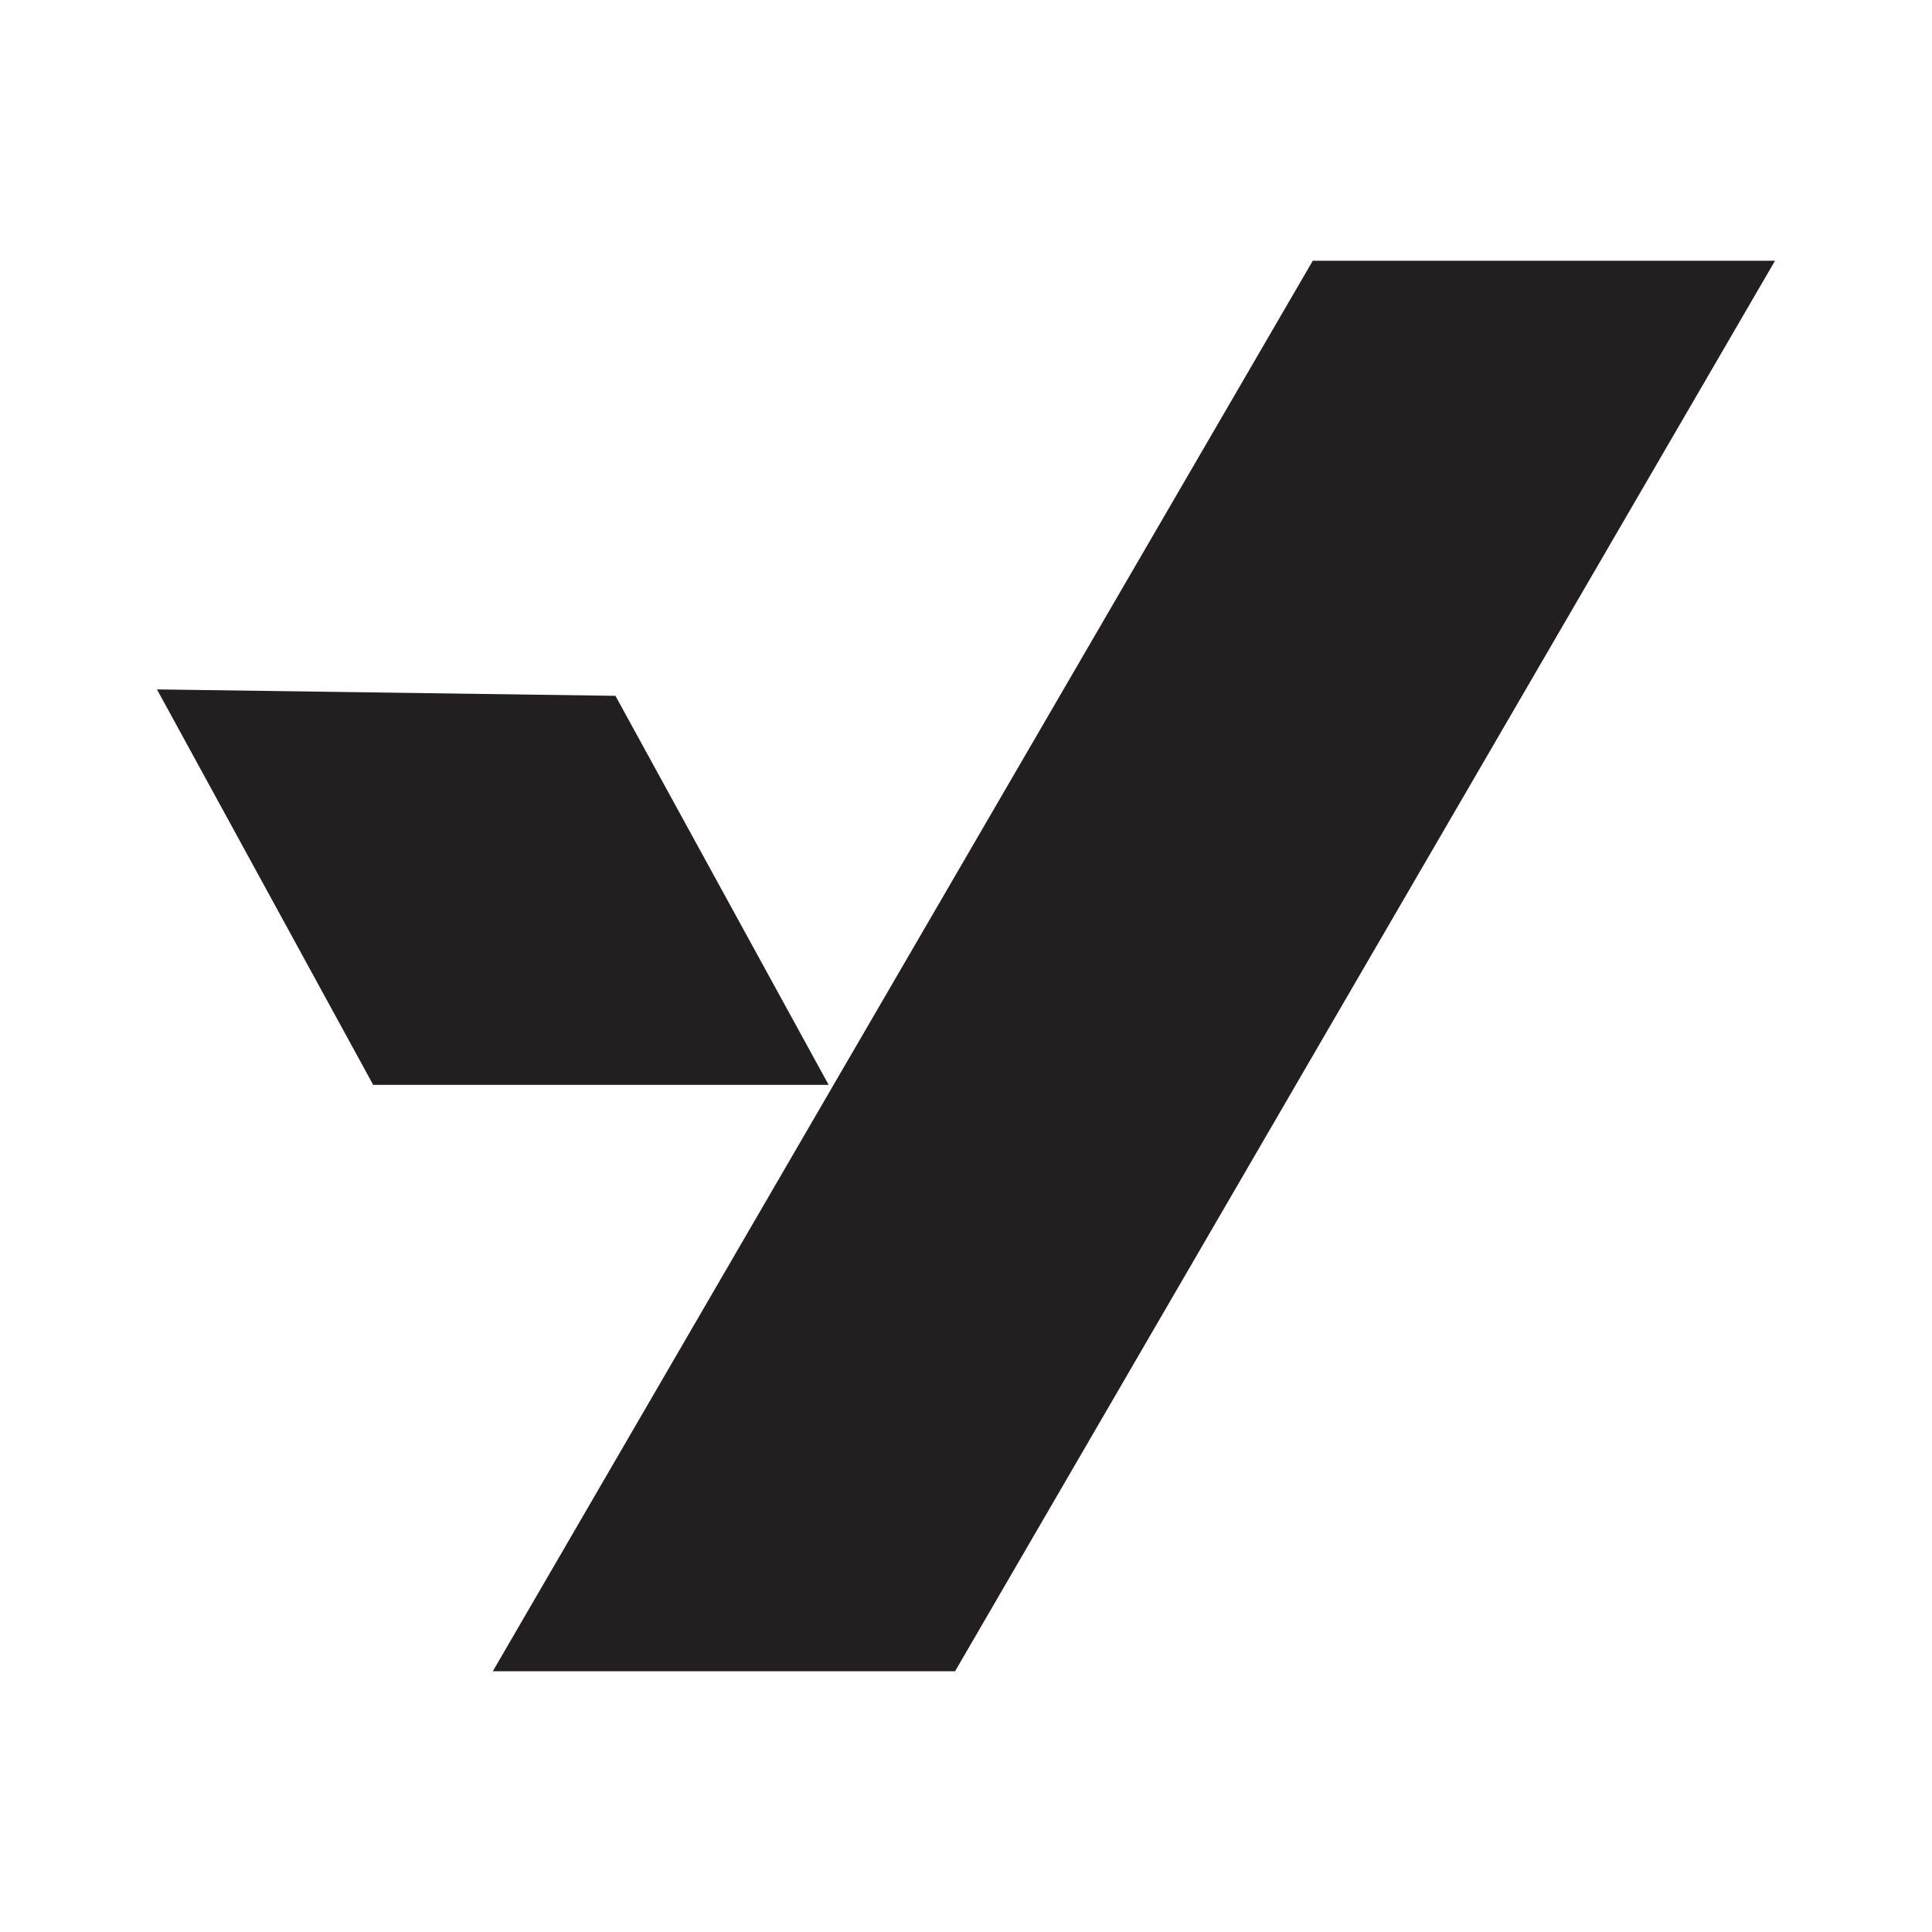
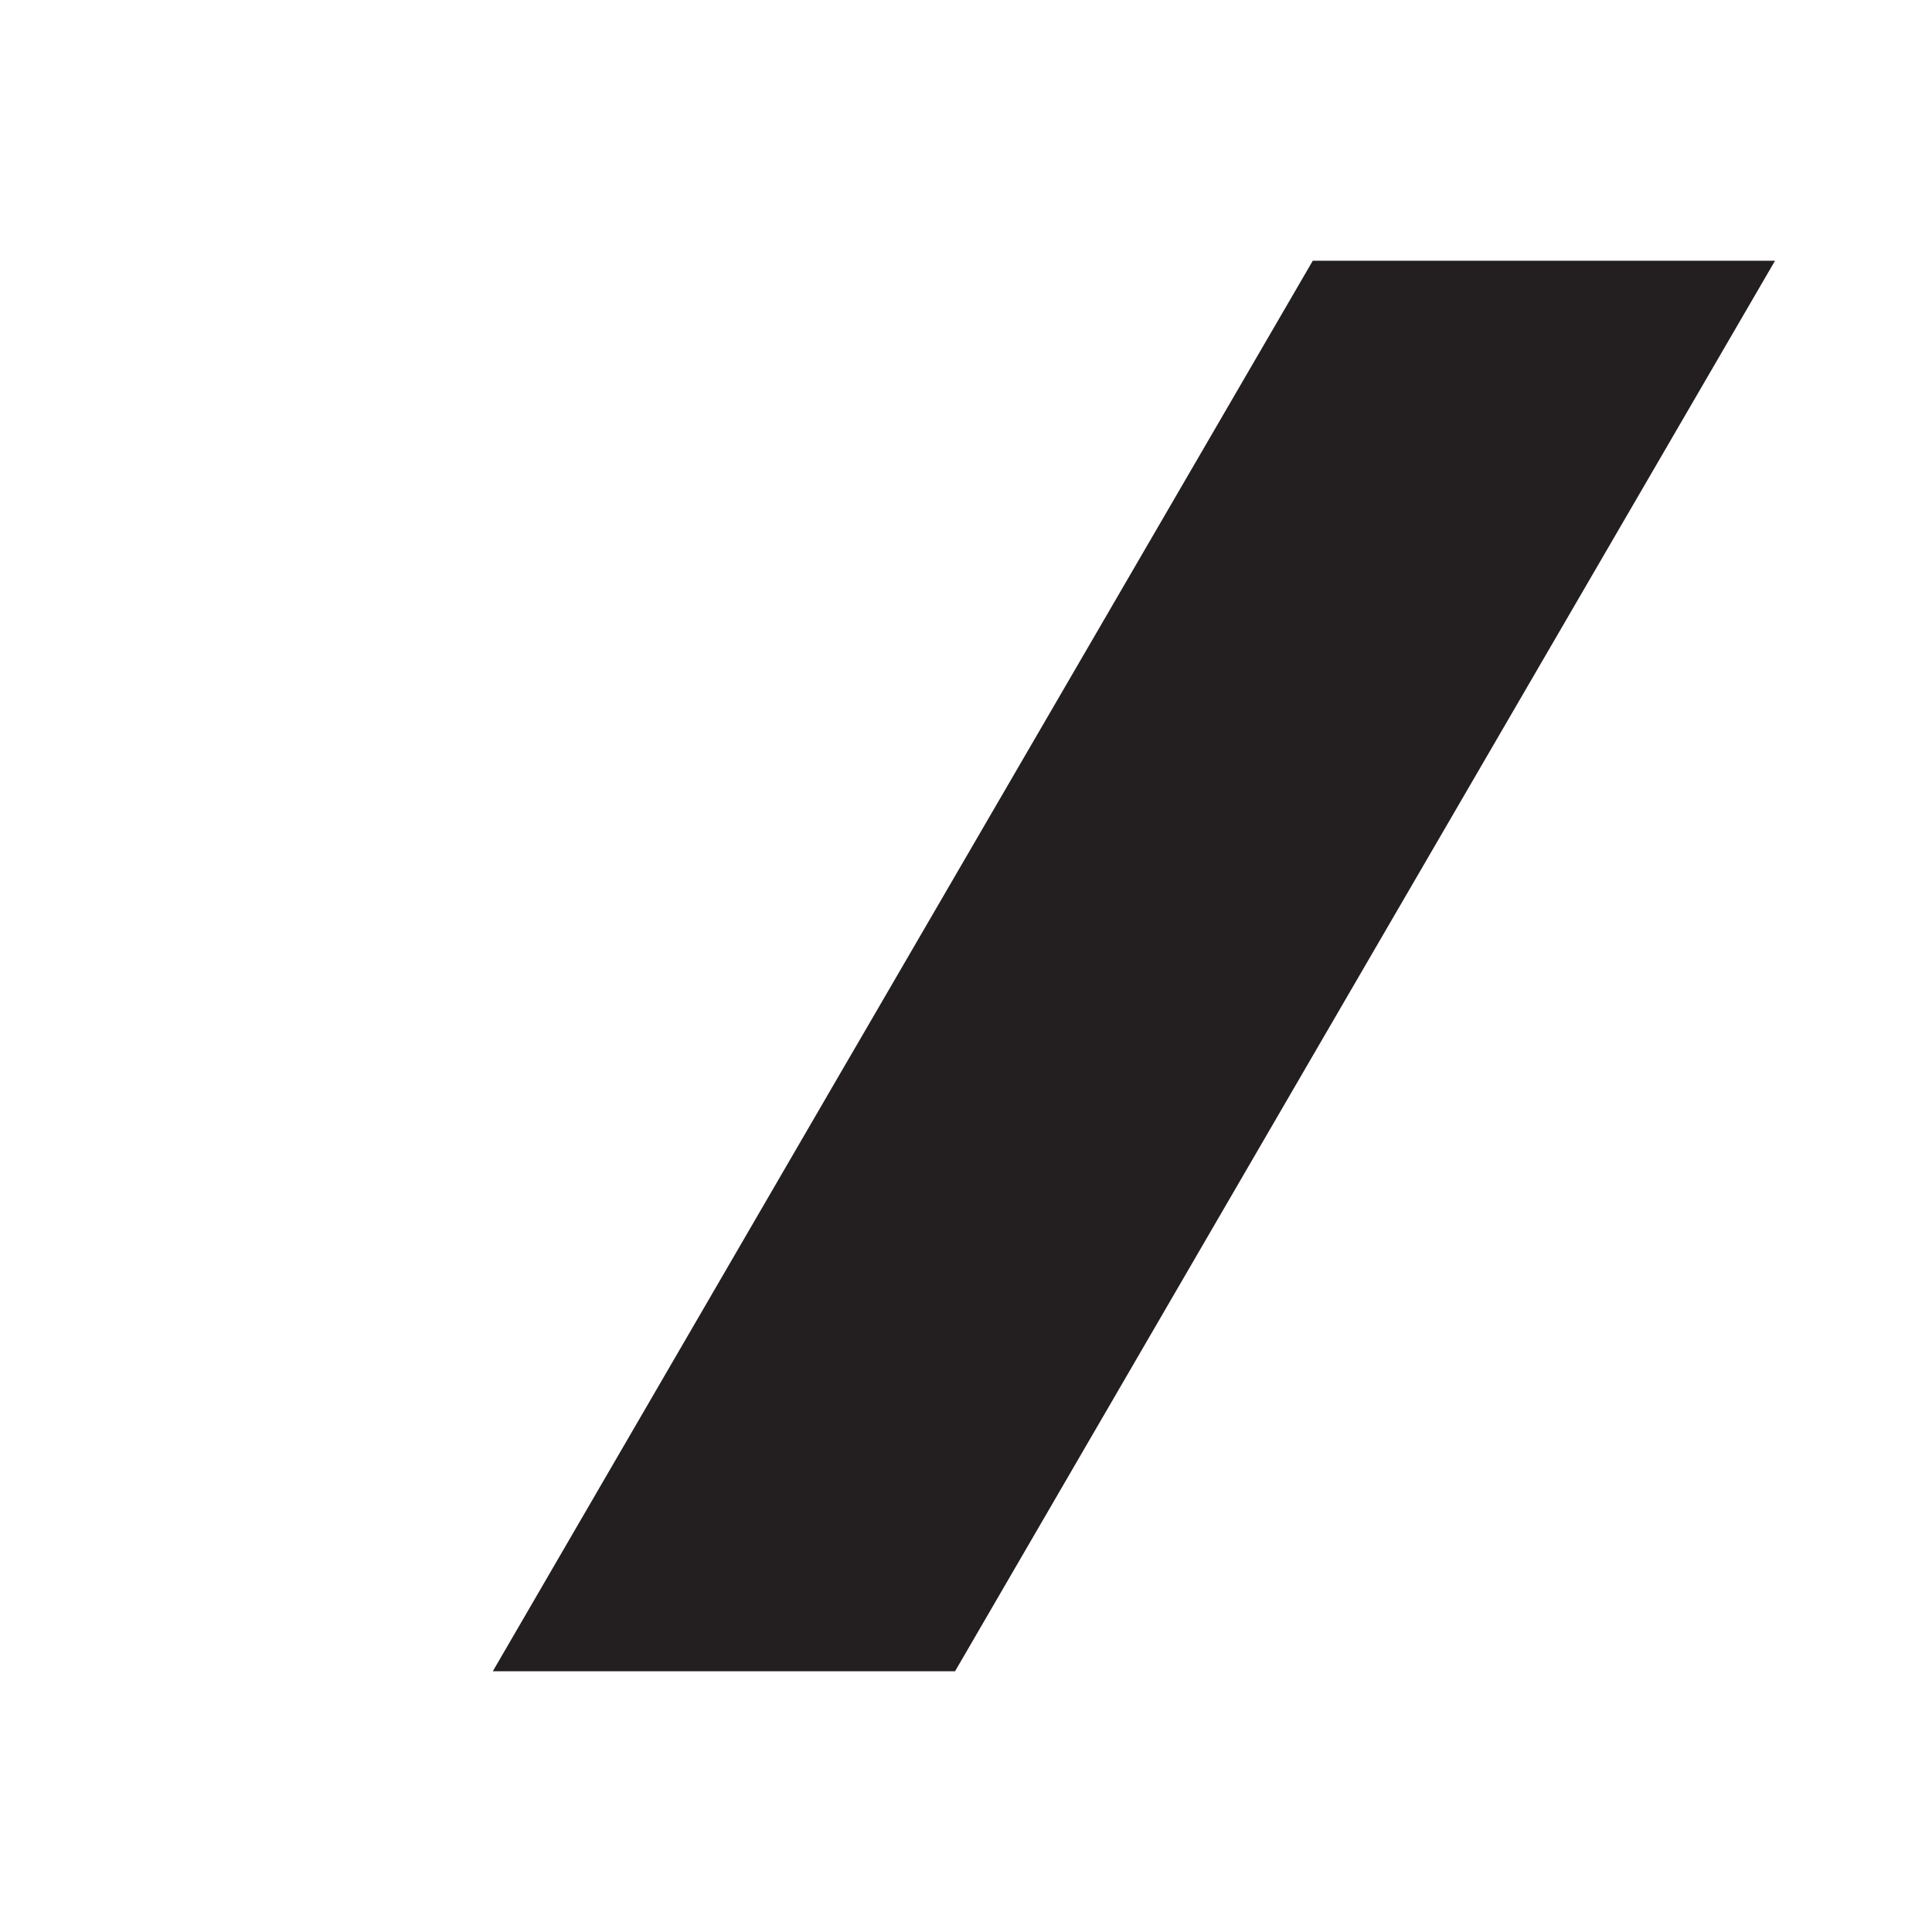
<svg xmlns="http://www.w3.org/2000/svg" id="Layer_1" data-name="Layer 1" viewBox="0 0 51.2 51.2">
  <defs>
    <style>
      .cls-1 {
        fill: #231f20;
      }
    </style>
  </defs>
-   <polygon class="cls-1" points="4.16 18.27 9.89 28.75 21.96 28.75 16.31 18.44 4.16 18.27" />
  <polygon class="cls-1" points="13.06 44.29 25.31 44.29 34.87 27.84 47.04 6.91 34.79 6.91 22.62 27.84 22.34 28.32 13.06 44.29" />
</svg>